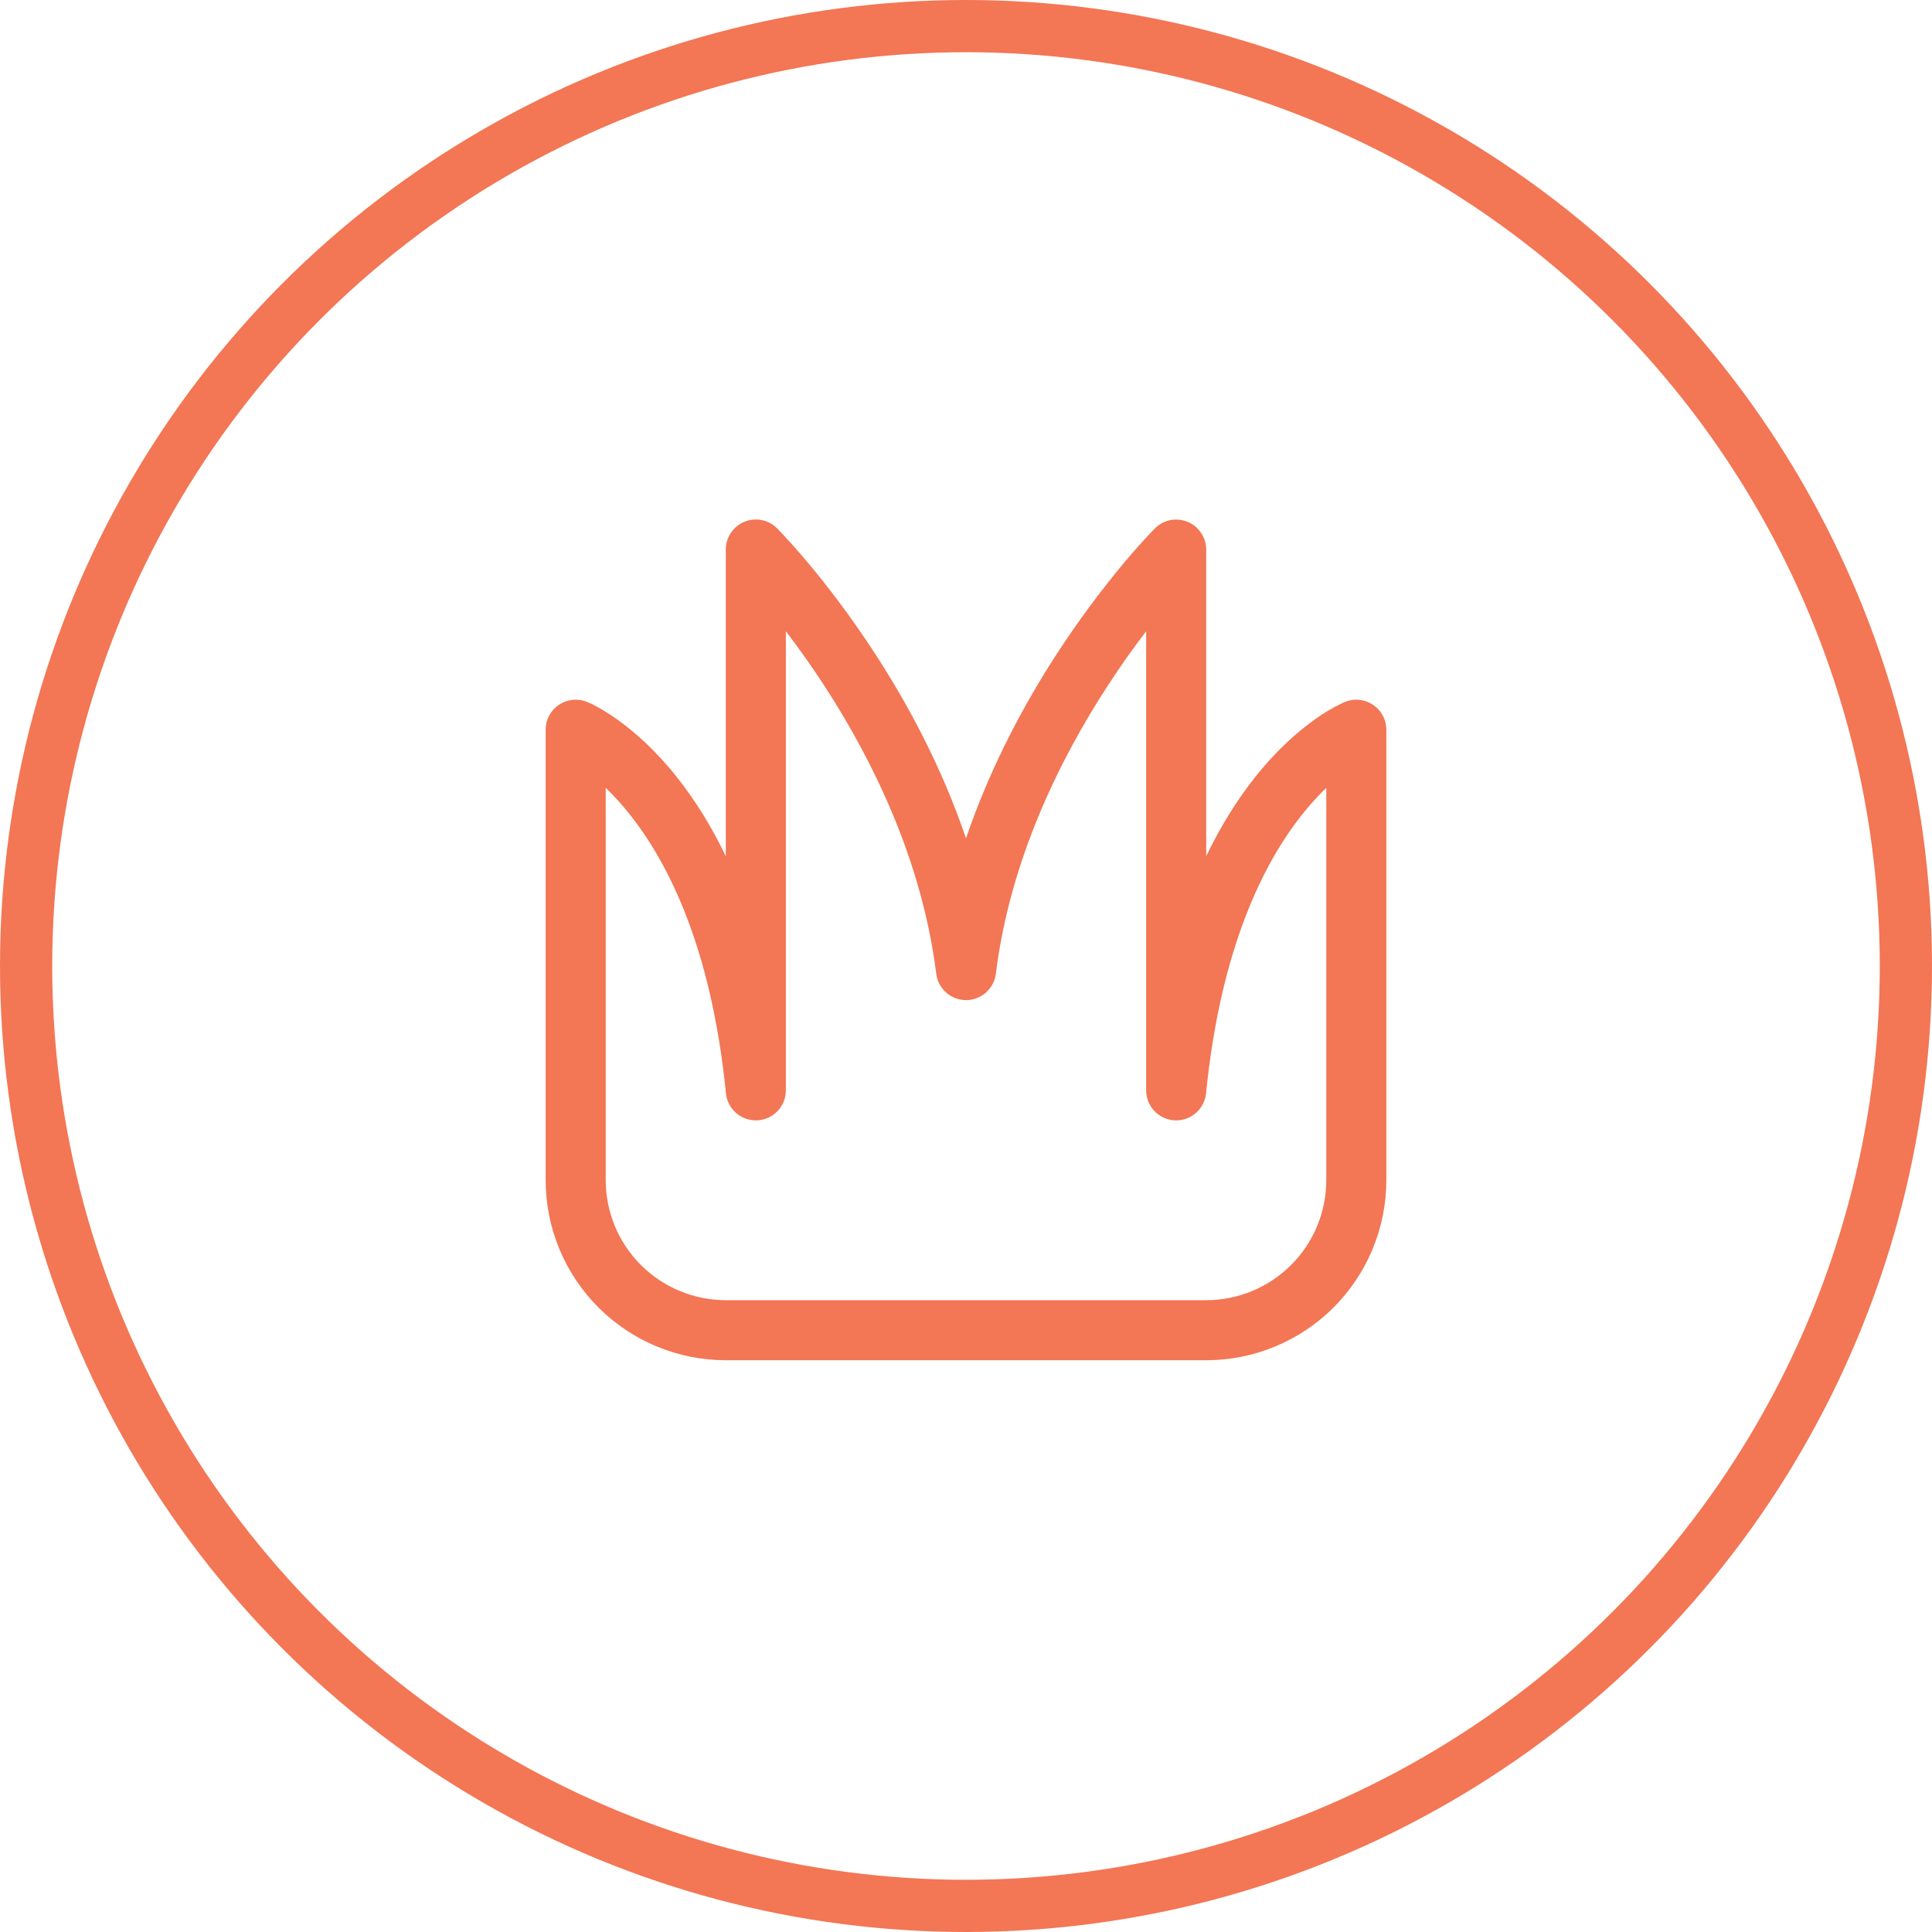
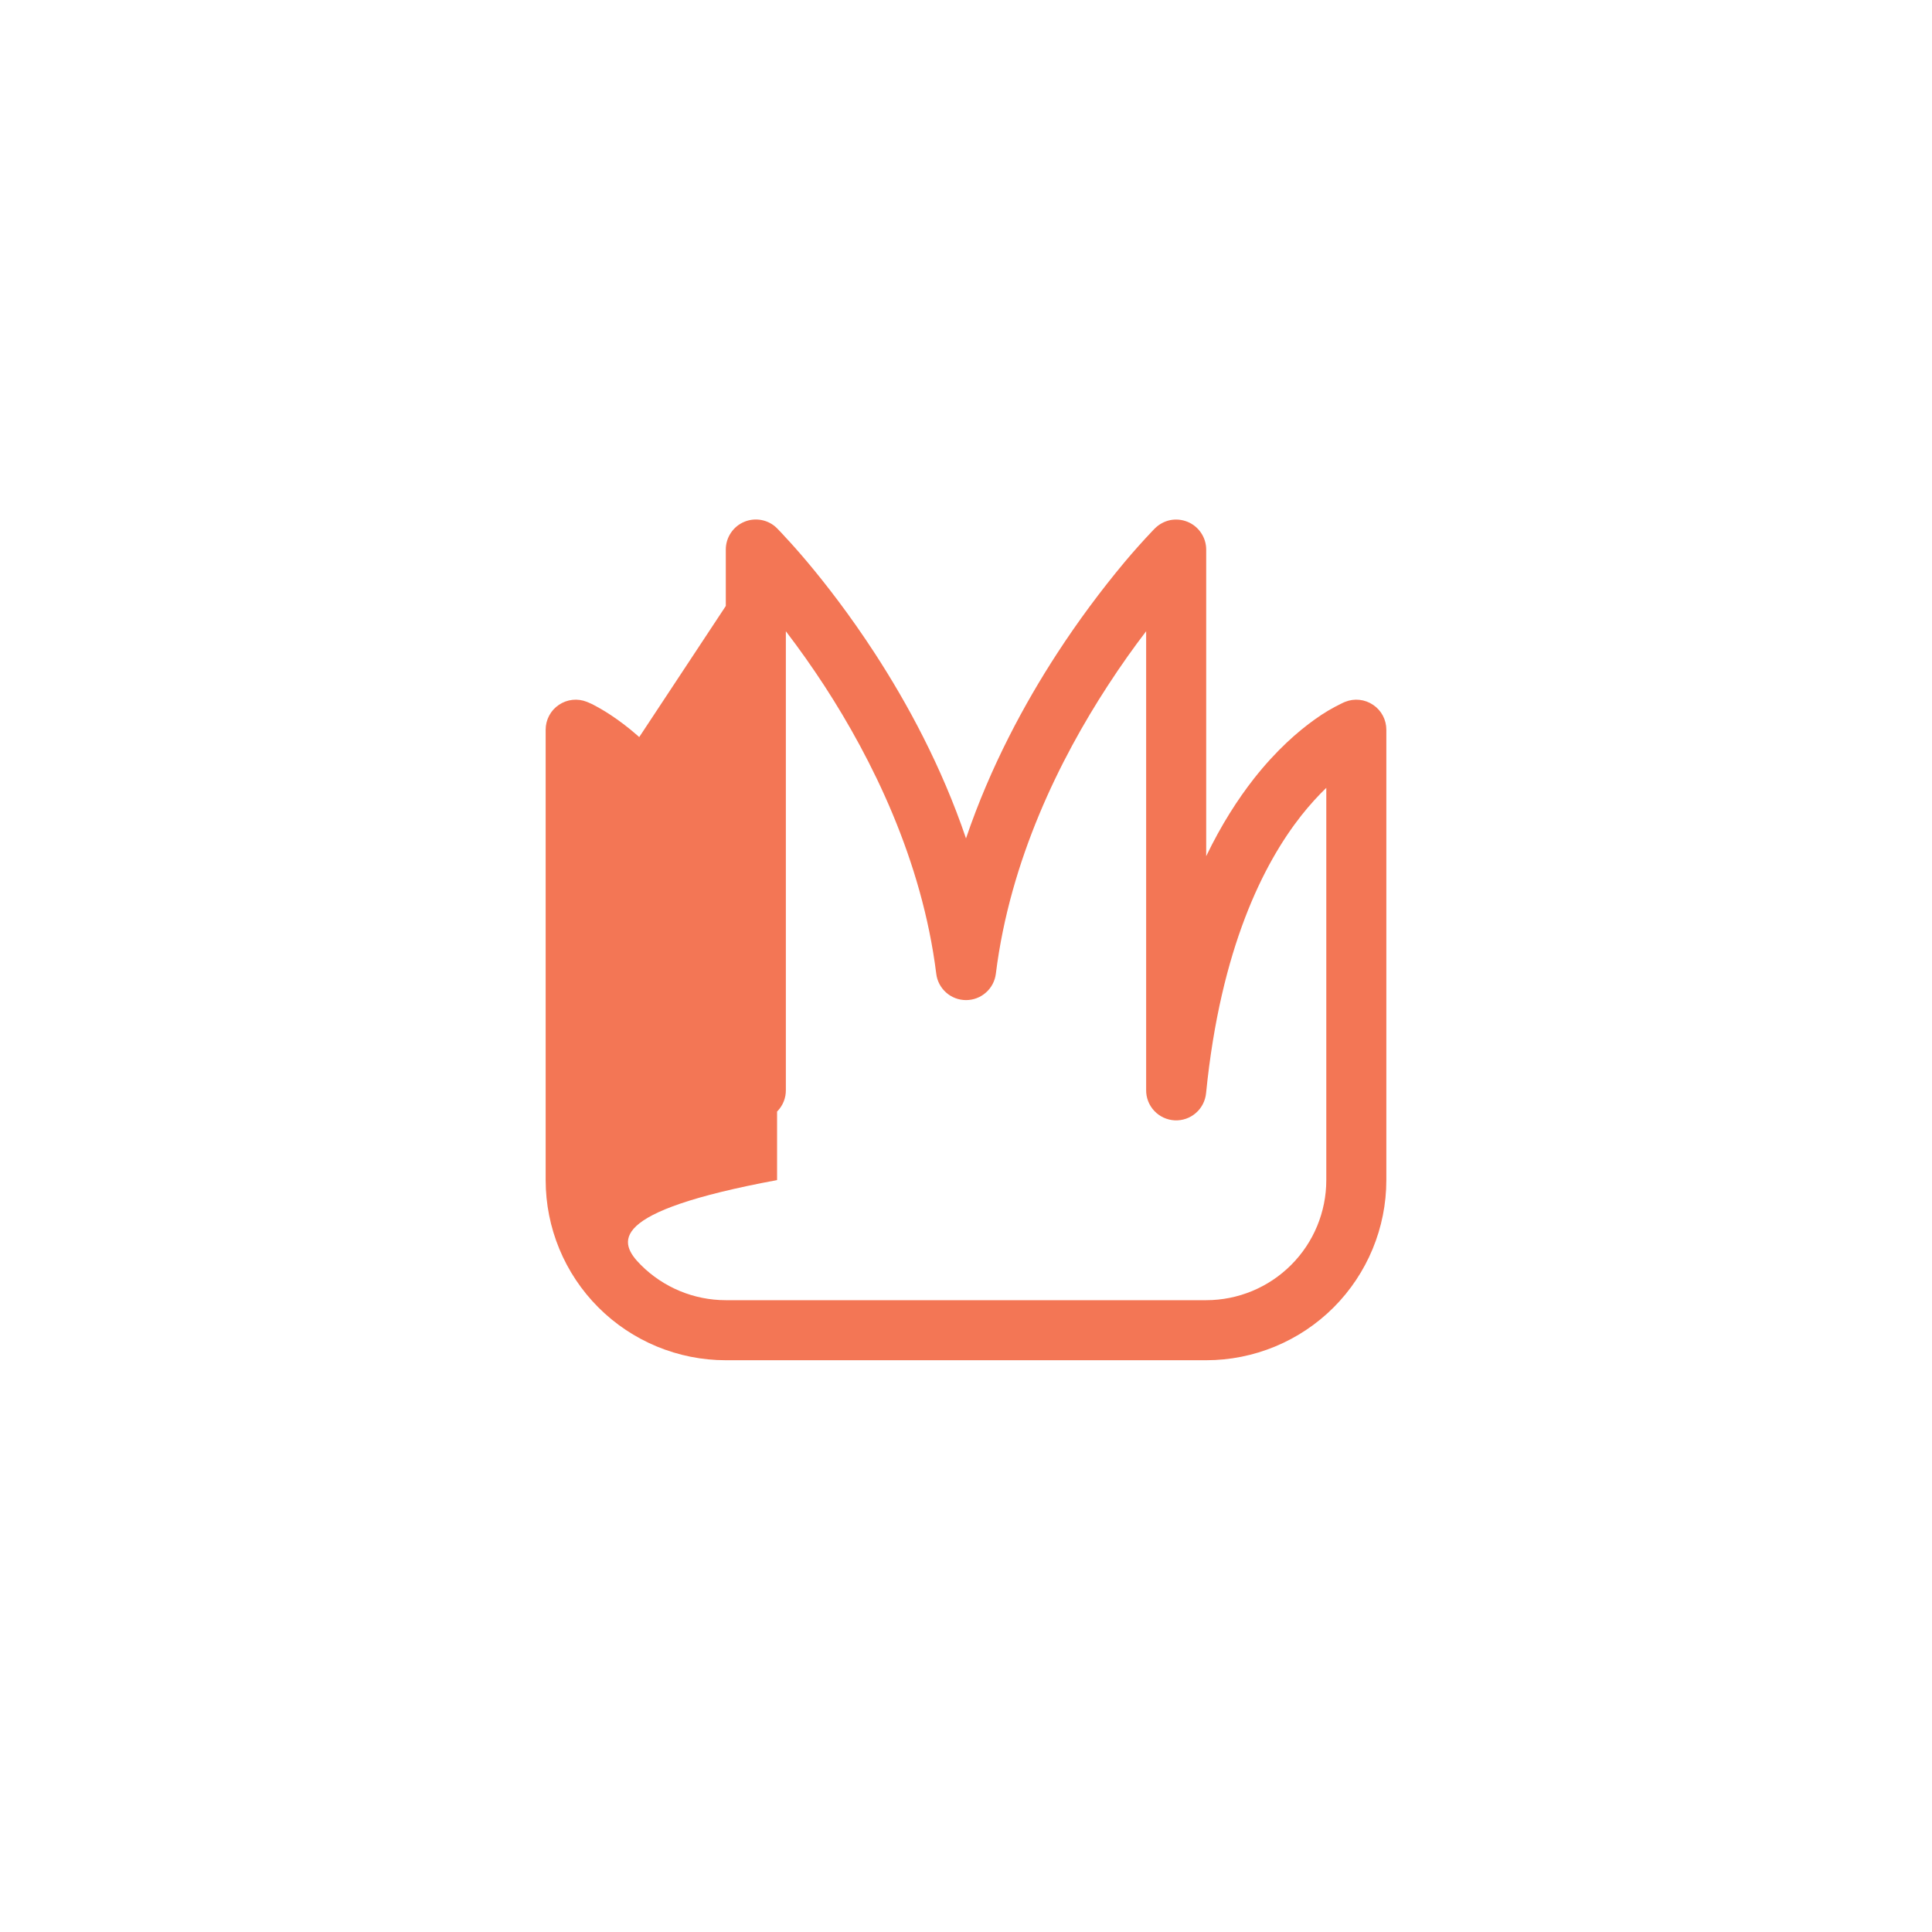
<svg xmlns="http://www.w3.org/2000/svg" width="37" height="37" viewBox="0 0 37 37" fill="none">
-   <circle cx="18.5" cy="18.5" r="18" stroke="#F37655" />
-   <path d="M14.882 10.118V10.12L14.886 10.122L14.895 10.132L14.928 10.166C14.956 10.195 14.996 10.237 15.046 10.293C15.148 10.401 15.29 10.56 15.463 10.765C15.808 11.176 16.271 11.769 16.754 12.512C17.373 13.463 18.031 14.672 18.5 16.056C18.97 14.672 19.627 13.463 20.246 12.512C20.641 11.905 21.073 11.321 21.537 10.765C21.709 10.56 21.888 10.36 22.072 10.166L22.105 10.132L22.114 10.122L22.117 10.12C22.197 10.04 22.3 9.984 22.411 9.961C22.523 9.939 22.639 9.951 22.744 9.994C22.849 10.037 22.939 10.111 23.002 10.205C23.066 10.3 23.1 10.411 23.1 10.525V16.397C23.389 15.796 23.704 15.308 24.013 14.913C24.445 14.364 24.864 14.002 25.184 13.775C25.347 13.657 25.52 13.555 25.701 13.468L25.739 13.45L25.752 13.445L25.758 13.442H25.76L25.761 13.441C25.848 13.406 25.943 13.393 26.036 13.403C26.13 13.413 26.219 13.446 26.297 13.499C26.375 13.551 26.439 13.622 26.483 13.705C26.527 13.788 26.55 13.881 26.55 13.975V22.6C26.55 23.515 26.186 24.392 25.54 25.039C24.892 25.686 24.015 26.05 23.1 26.05H13.9C12.985 26.05 12.107 25.686 11.46 25.039C10.813 24.392 10.45 23.515 10.45 22.6V13.975C10.45 13.881 10.473 13.788 10.517 13.705C10.561 13.622 10.625 13.551 10.703 13.499C10.781 13.446 10.87 13.413 10.964 13.403C11.057 13.393 11.152 13.406 11.239 13.441L11.242 13.442L11.248 13.445L11.261 13.45C11.316 13.472 11.37 13.498 11.422 13.529C11.521 13.582 11.656 13.662 11.816 13.776C12.137 14.002 12.555 14.364 12.987 14.914C13.297 15.308 13.611 15.796 13.9 16.398V10.525C13.9 10.411 13.933 10.3 13.997 10.205C14.06 10.11 14.15 10.036 14.255 9.993C14.36 9.949 14.476 9.938 14.587 9.96C14.699 9.982 14.802 10.037 14.882 10.118ZM11.6 15.088V22.6C11.6 23.21 11.842 23.795 12.274 24.226C12.705 24.657 13.29 24.9 13.9 24.9H23.1C23.71 24.9 24.295 24.657 24.726 24.226C25.158 23.795 25.4 23.21 25.4 22.6V15.088C25.25 15.233 25.086 15.41 24.917 15.624C24.204 16.532 23.376 18.152 23.098 20.932C23.084 21.08 23.015 21.218 22.902 21.315C22.79 21.413 22.645 21.463 22.496 21.456C22.348 21.448 22.208 21.384 22.106 21.275C22.004 21.167 21.948 21.023 21.95 20.875V12.089C21.721 12.388 21.468 12.741 21.21 13.139C20.302 14.535 19.343 16.463 19.072 18.646C19.055 18.786 18.988 18.915 18.882 19.008C18.777 19.102 18.641 19.153 18.501 19.153C18.36 19.153 18.224 19.102 18.119 19.008C18.014 18.915 17.946 18.786 17.93 18.646C17.657 16.463 16.698 14.535 15.791 13.138C15.557 12.779 15.31 12.429 15.05 12.089V20.875C15.052 21.023 14.996 21.167 14.894 21.275C14.792 21.384 14.652 21.448 14.504 21.456C14.355 21.463 14.21 21.413 14.098 21.315C13.986 21.218 13.915 21.08 13.902 20.932C13.625 18.152 12.797 16.534 12.082 15.624C11.934 15.434 11.773 15.255 11.6 15.088Z" fill="#F37655" />
+   <path d="M14.882 10.118V10.12L14.886 10.122L14.895 10.132L14.928 10.166C14.956 10.195 14.996 10.237 15.046 10.293C15.148 10.401 15.29 10.56 15.463 10.765C15.808 11.176 16.271 11.769 16.754 12.512C17.373 13.463 18.031 14.672 18.5 16.056C18.97 14.672 19.627 13.463 20.246 12.512C20.641 11.905 21.073 11.321 21.537 10.765C21.709 10.56 21.888 10.36 22.072 10.166L22.105 10.132L22.114 10.122L22.117 10.12C22.197 10.04 22.3 9.984 22.411 9.961C22.523 9.939 22.639 9.951 22.744 9.994C22.849 10.037 22.939 10.111 23.002 10.205C23.066 10.3 23.1 10.411 23.1 10.525V16.397C23.389 15.796 23.704 15.308 24.013 14.913C24.445 14.364 24.864 14.002 25.184 13.775C25.347 13.657 25.52 13.555 25.701 13.468L25.739 13.45L25.752 13.445L25.758 13.442H25.76L25.761 13.441C25.848 13.406 25.943 13.393 26.036 13.403C26.13 13.413 26.219 13.446 26.297 13.499C26.375 13.551 26.439 13.622 26.483 13.705C26.527 13.788 26.55 13.881 26.55 13.975V22.6C26.55 23.515 26.186 24.392 25.54 25.039C24.892 25.686 24.015 26.05 23.1 26.05H13.9C12.985 26.05 12.107 25.686 11.46 25.039C10.813 24.392 10.45 23.515 10.45 22.6V13.975C10.45 13.881 10.473 13.788 10.517 13.705C10.561 13.622 10.625 13.551 10.703 13.499C10.781 13.446 10.87 13.413 10.964 13.403C11.057 13.393 11.152 13.406 11.239 13.441L11.242 13.442L11.248 13.445L11.261 13.45C11.316 13.472 11.37 13.498 11.422 13.529C11.521 13.582 11.656 13.662 11.816 13.776C12.137 14.002 12.555 14.364 12.987 14.914C13.297 15.308 13.611 15.796 13.9 16.398V10.525C13.9 10.411 13.933 10.3 13.997 10.205C14.06 10.11 14.15 10.036 14.255 9.993C14.36 9.949 14.476 9.938 14.587 9.96C14.699 9.982 14.802 10.037 14.882 10.118ZV22.6C11.6 23.21 11.842 23.795 12.274 24.226C12.705 24.657 13.29 24.9 13.9 24.9H23.1C23.71 24.9 24.295 24.657 24.726 24.226C25.158 23.795 25.4 23.21 25.4 22.6V15.088C25.25 15.233 25.086 15.41 24.917 15.624C24.204 16.532 23.376 18.152 23.098 20.932C23.084 21.08 23.015 21.218 22.902 21.315C22.79 21.413 22.645 21.463 22.496 21.456C22.348 21.448 22.208 21.384 22.106 21.275C22.004 21.167 21.948 21.023 21.95 20.875V12.089C21.721 12.388 21.468 12.741 21.21 13.139C20.302 14.535 19.343 16.463 19.072 18.646C19.055 18.786 18.988 18.915 18.882 19.008C18.777 19.102 18.641 19.153 18.501 19.153C18.36 19.153 18.224 19.102 18.119 19.008C18.014 18.915 17.946 18.786 17.93 18.646C17.657 16.463 16.698 14.535 15.791 13.138C15.557 12.779 15.31 12.429 15.05 12.089V20.875C15.052 21.023 14.996 21.167 14.894 21.275C14.792 21.384 14.652 21.448 14.504 21.456C14.355 21.463 14.21 21.413 14.098 21.315C13.986 21.218 13.915 21.08 13.902 20.932C13.625 18.152 12.797 16.534 12.082 15.624C11.934 15.434 11.773 15.255 11.6 15.088Z" fill="#F37655" />
</svg>